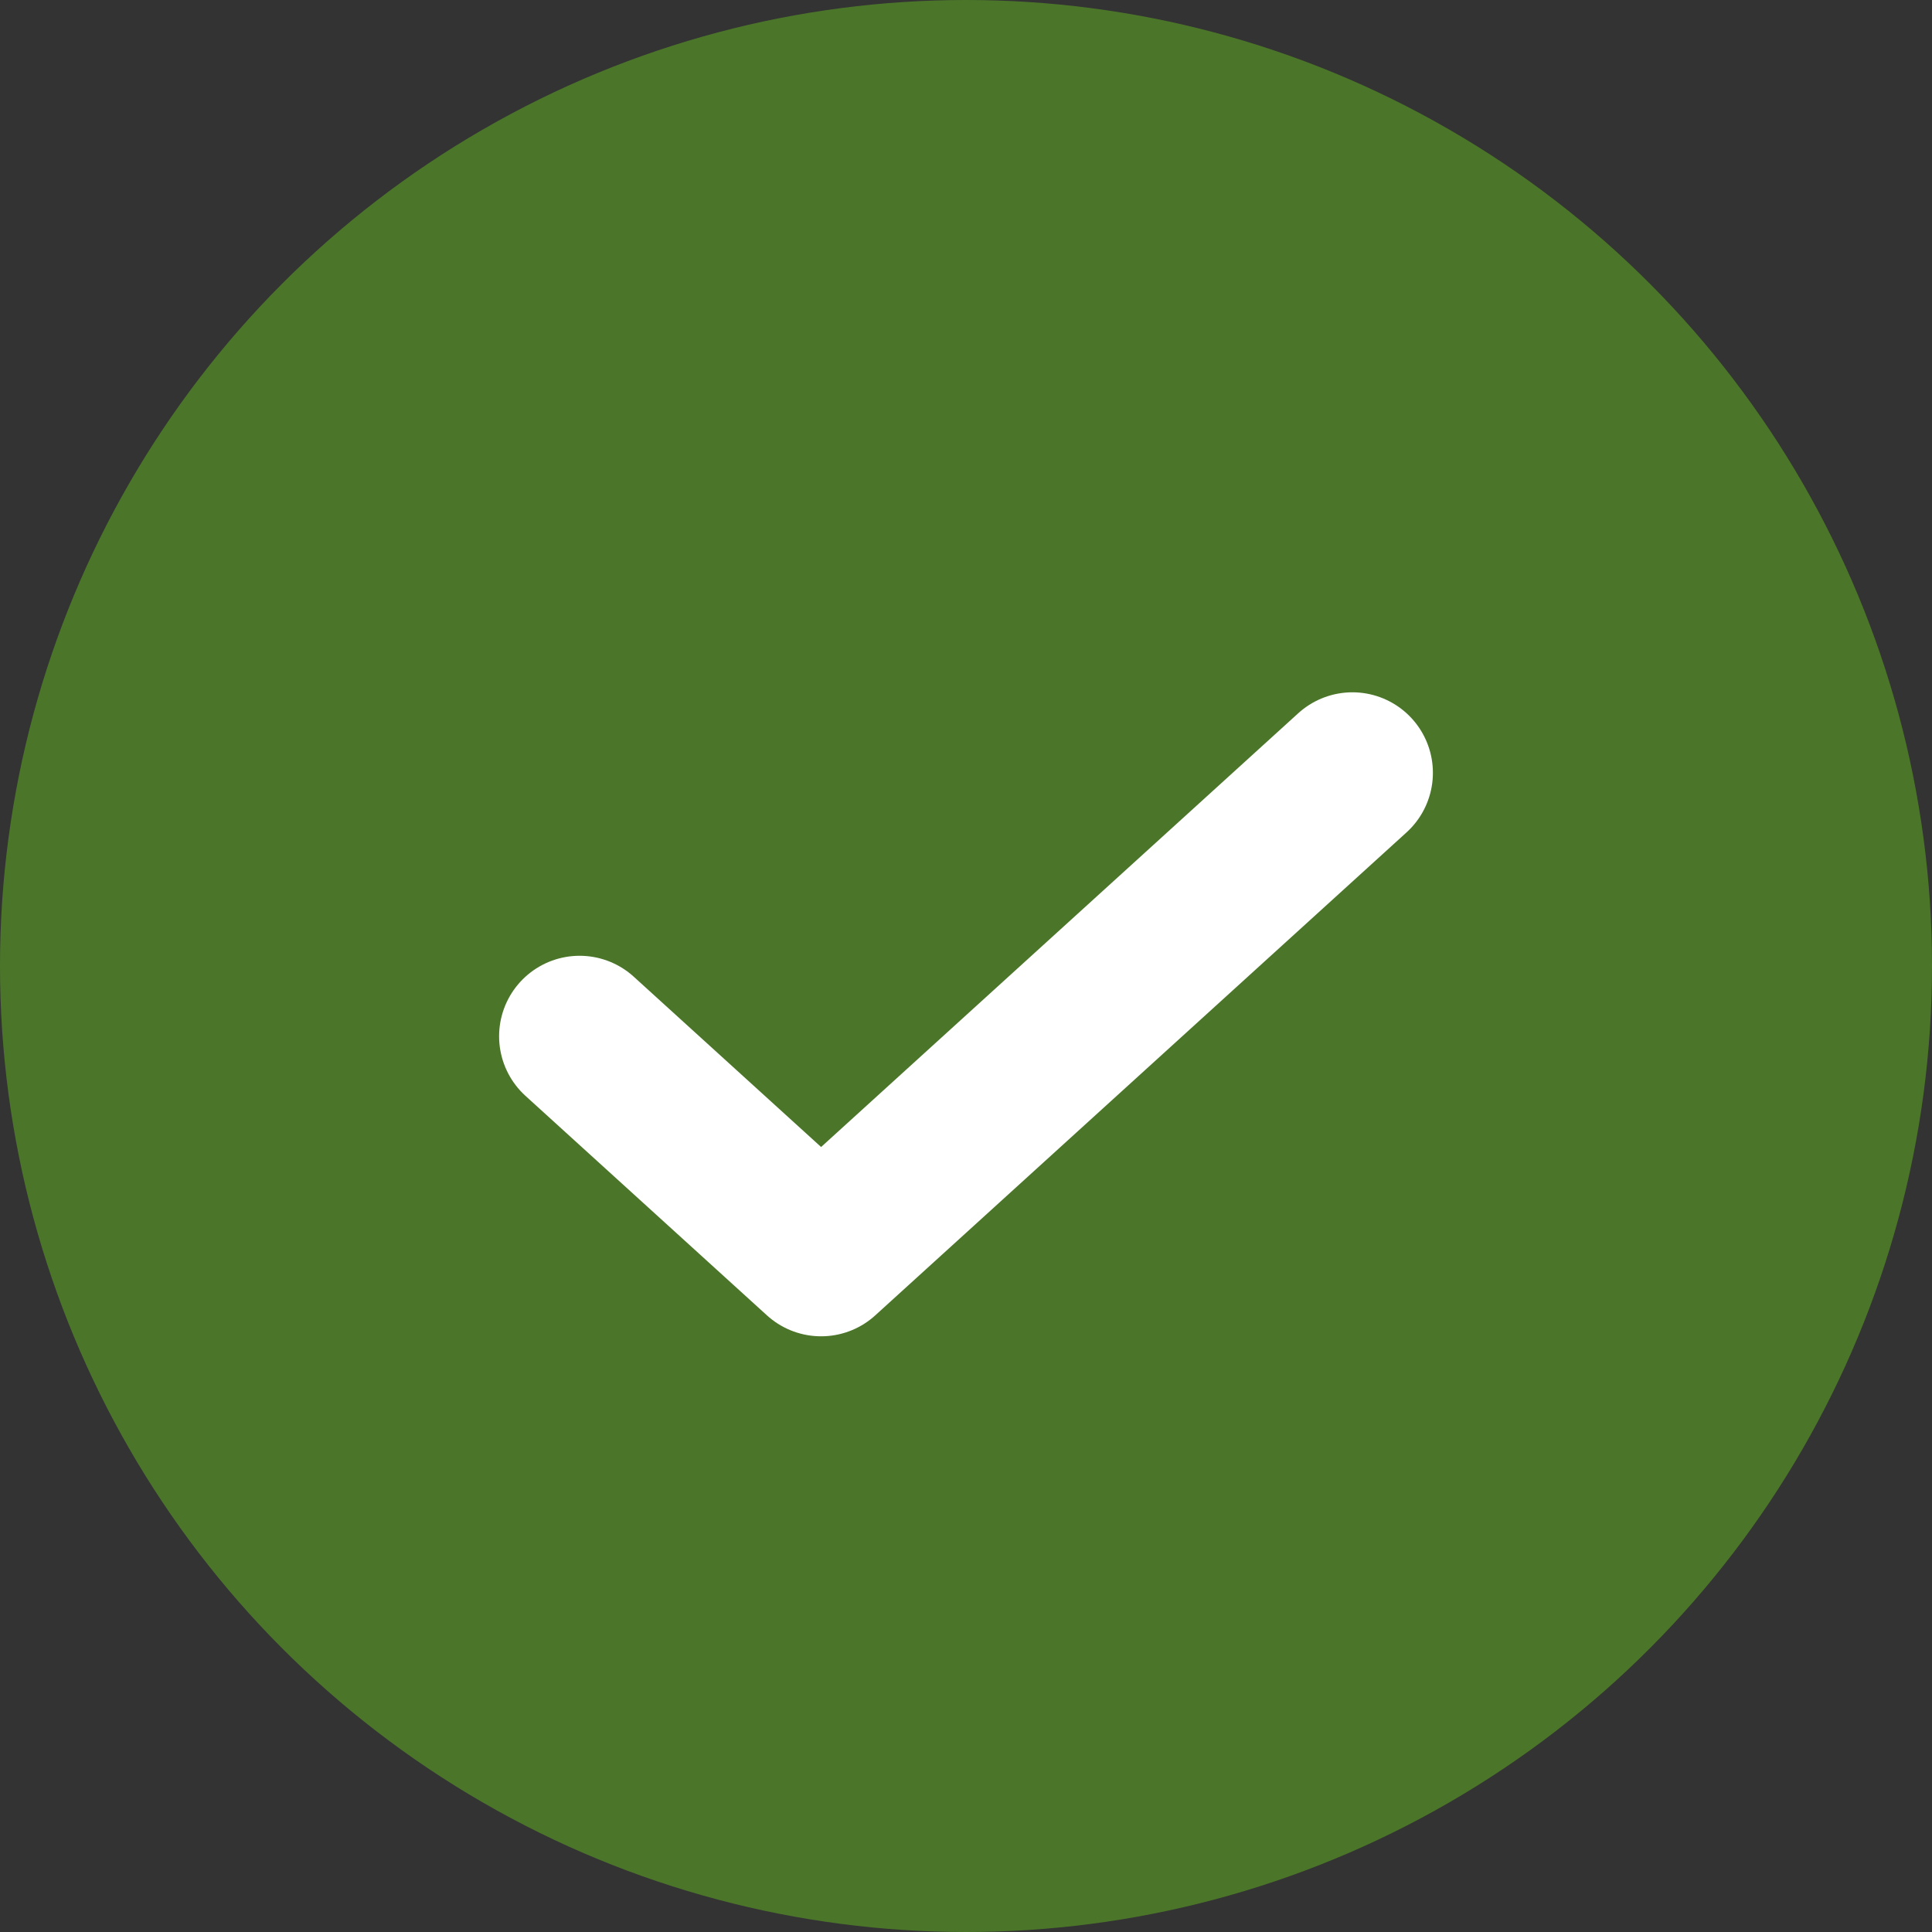
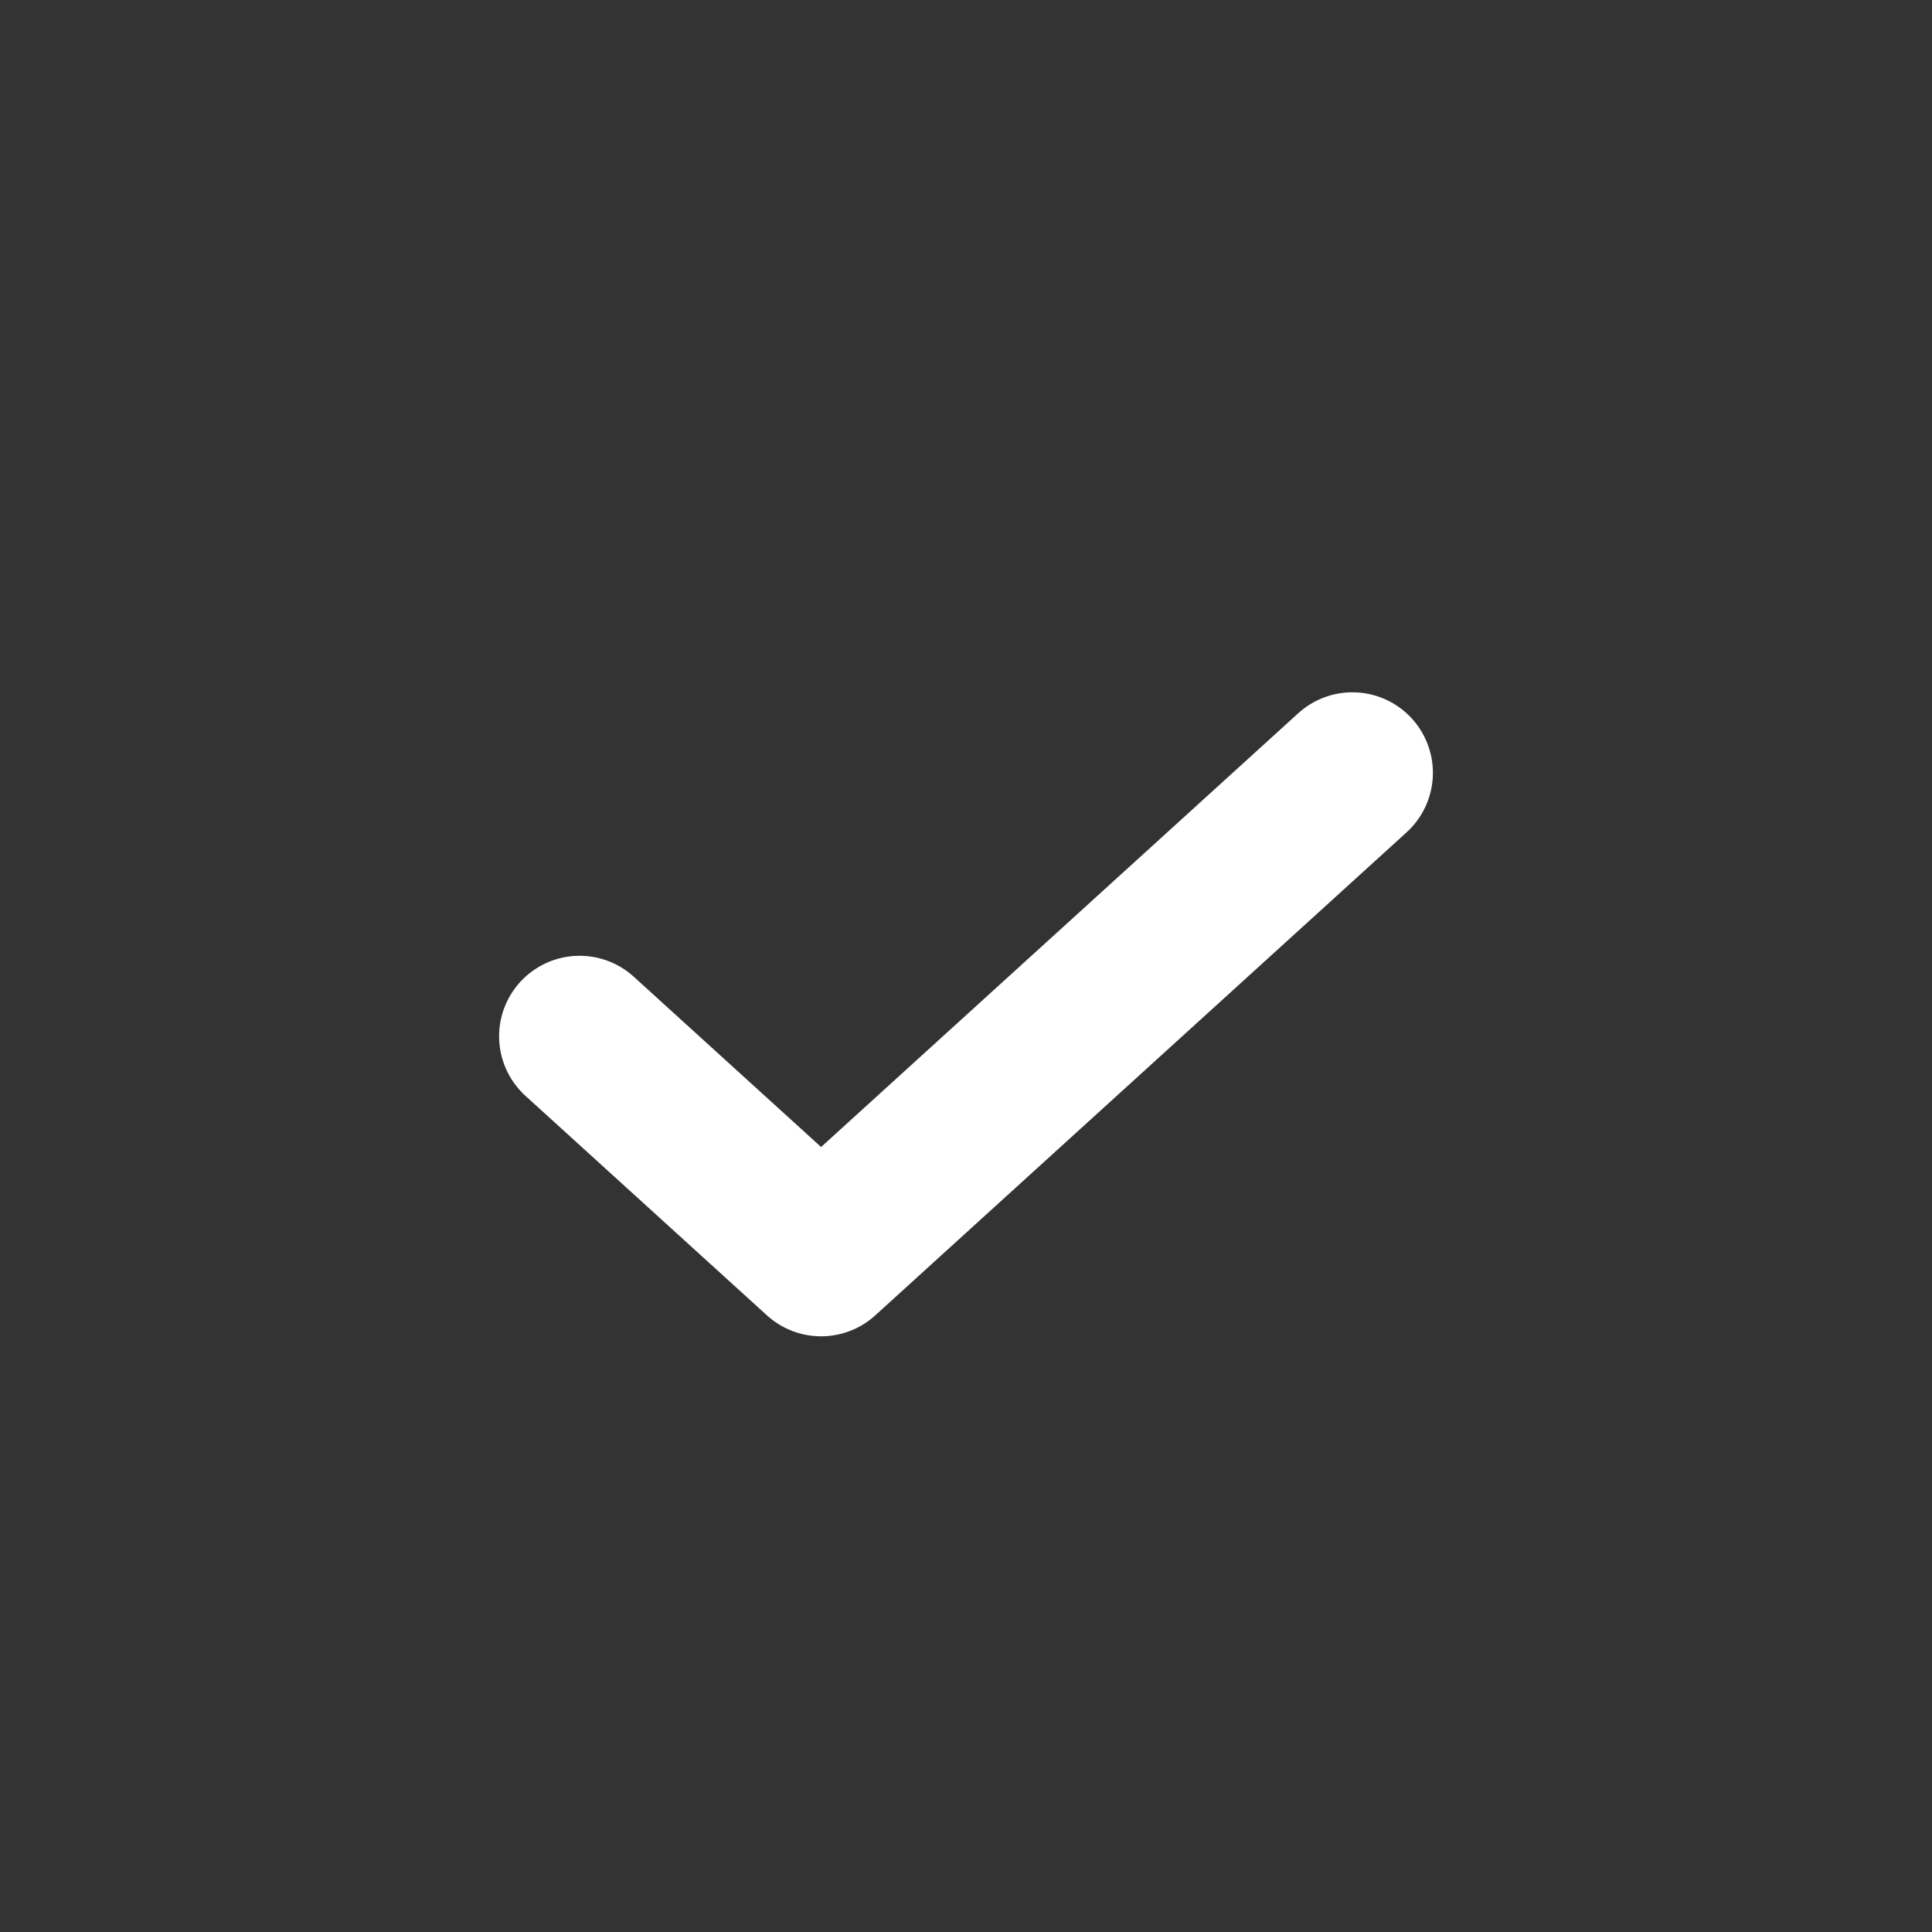
<svg xmlns="http://www.w3.org/2000/svg" width="24" height="24" viewBox="0 0 24 24" fill="none">
  <rect x="0" y="0" width="24" height="24" fill="#333333" stroke="none" />
-   <circle cx="12" cy="12" r="12" fill="#4B7629" />
  <path d="M16.8 9.6L10.2 15.6L7.2 12.873" stroke="white" stroke-width="2" stroke-linecap="round" stroke-linejoin="round" />
</svg>